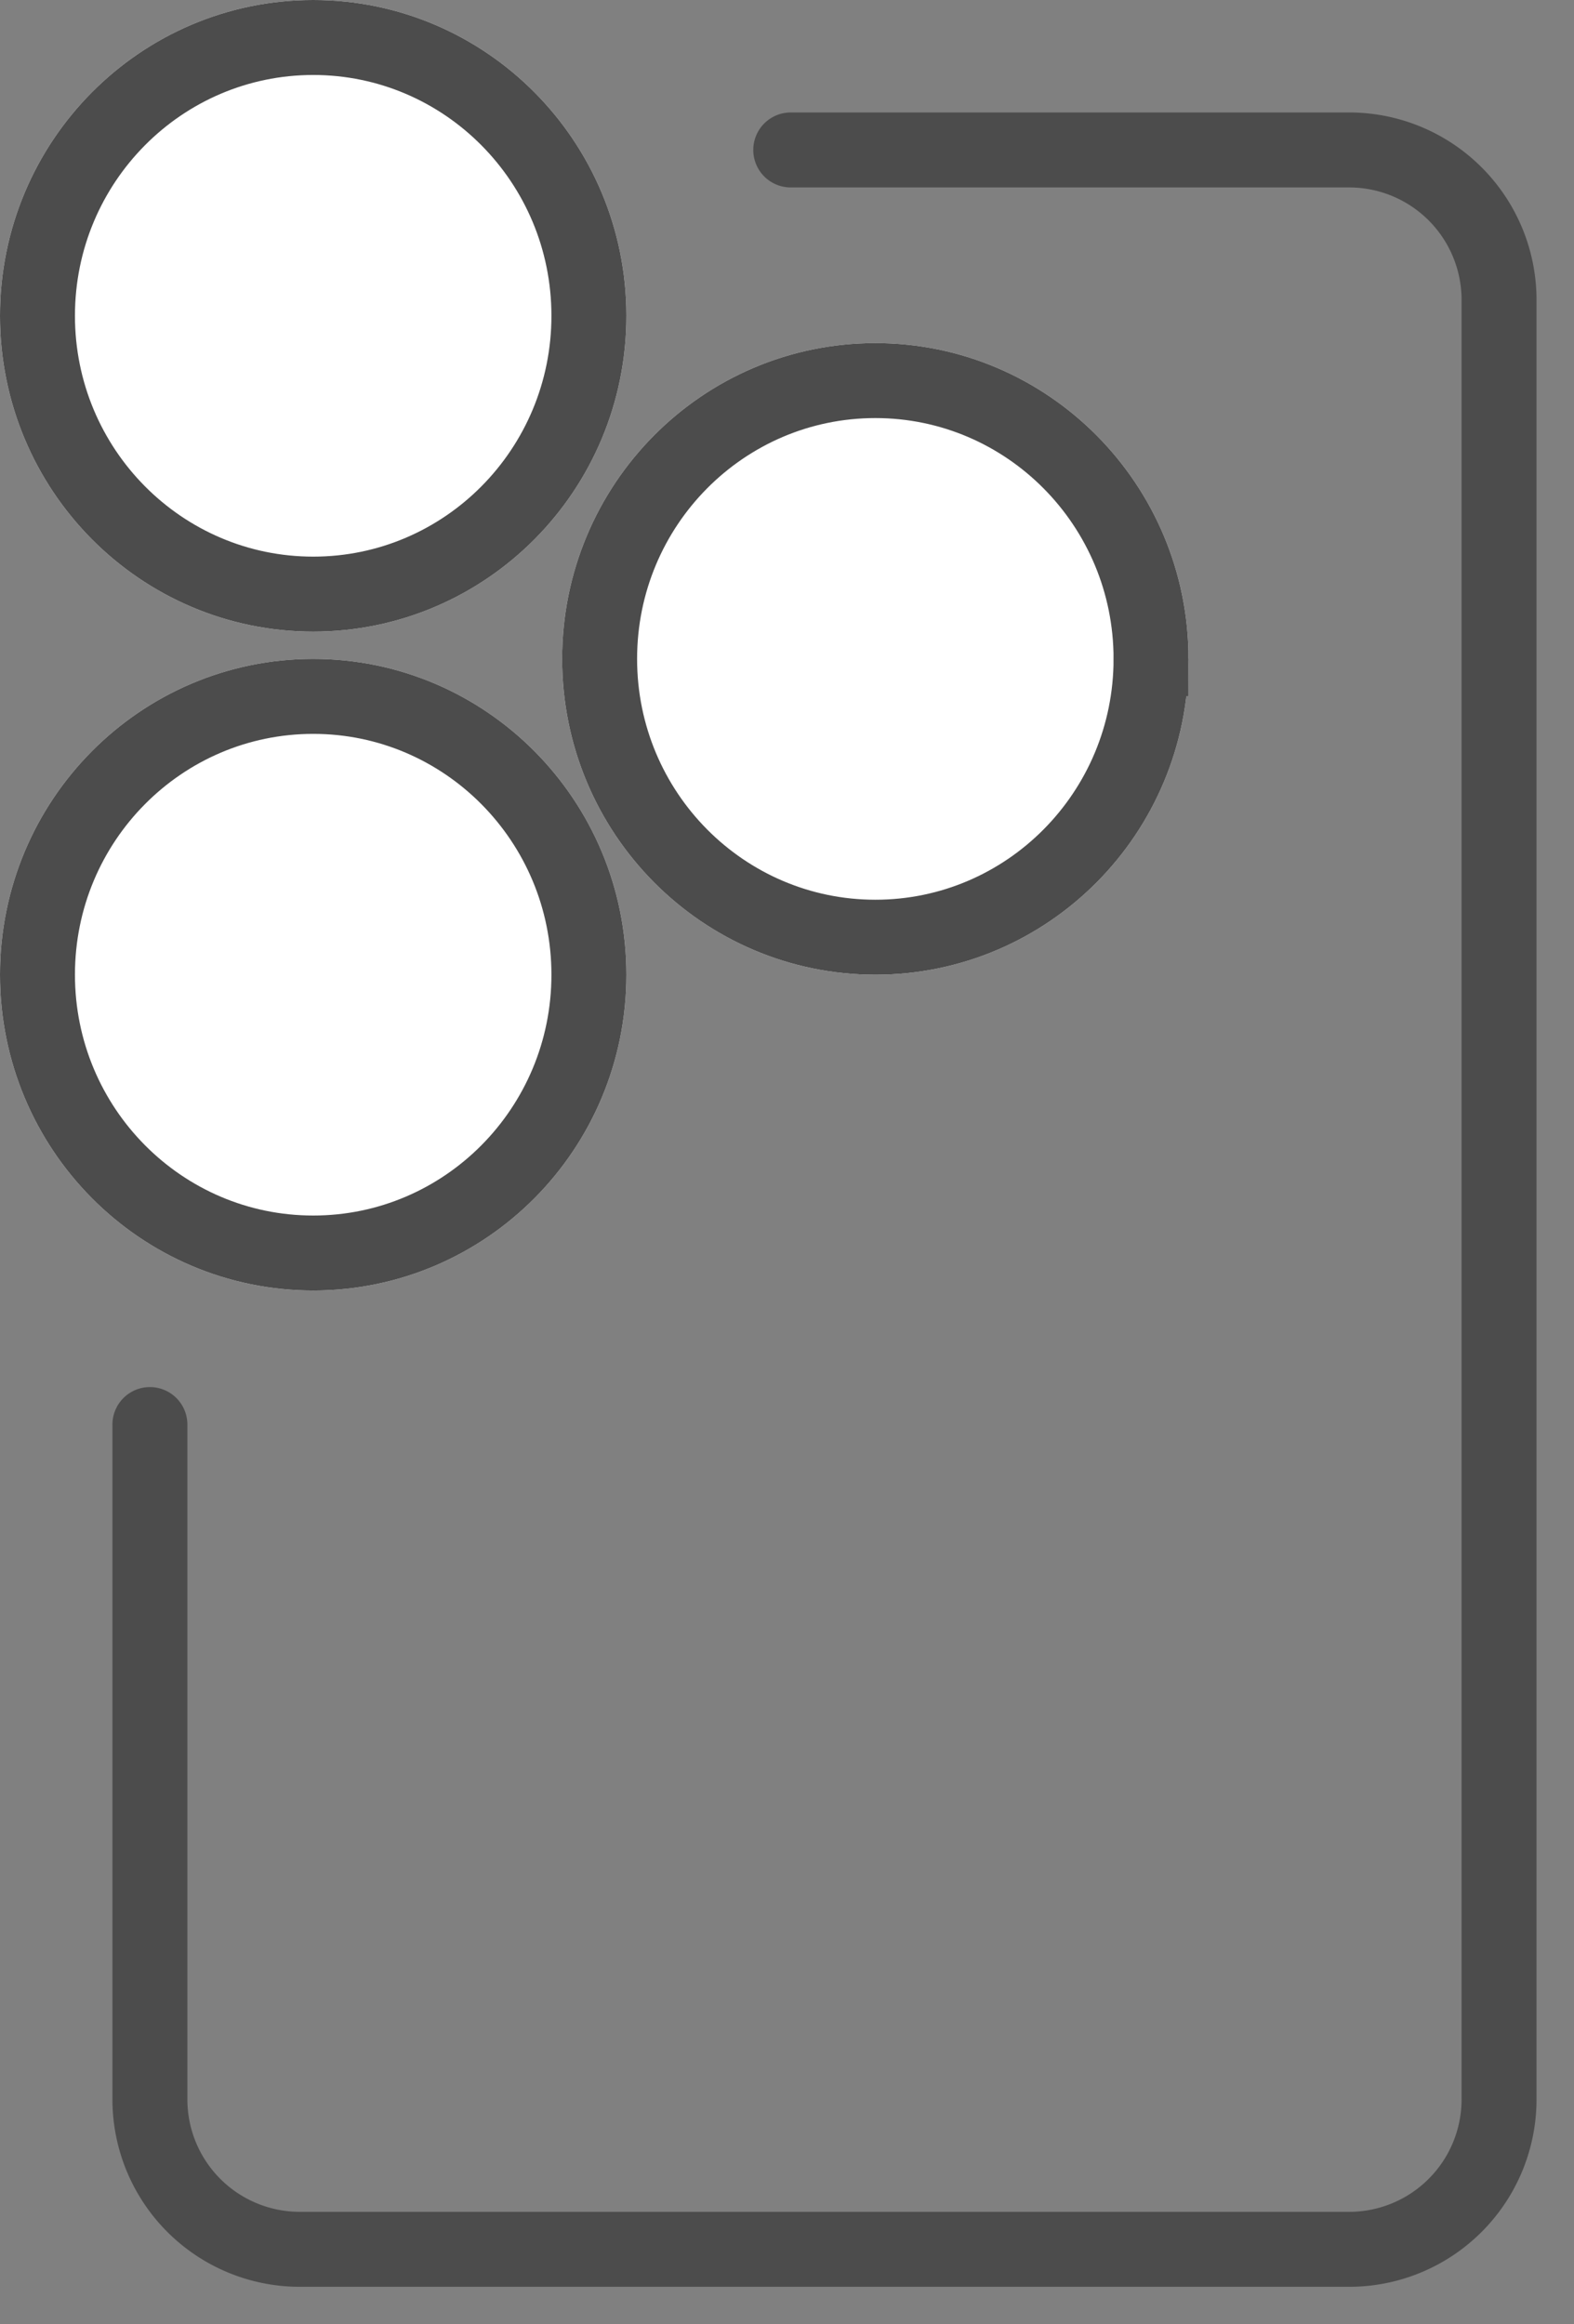
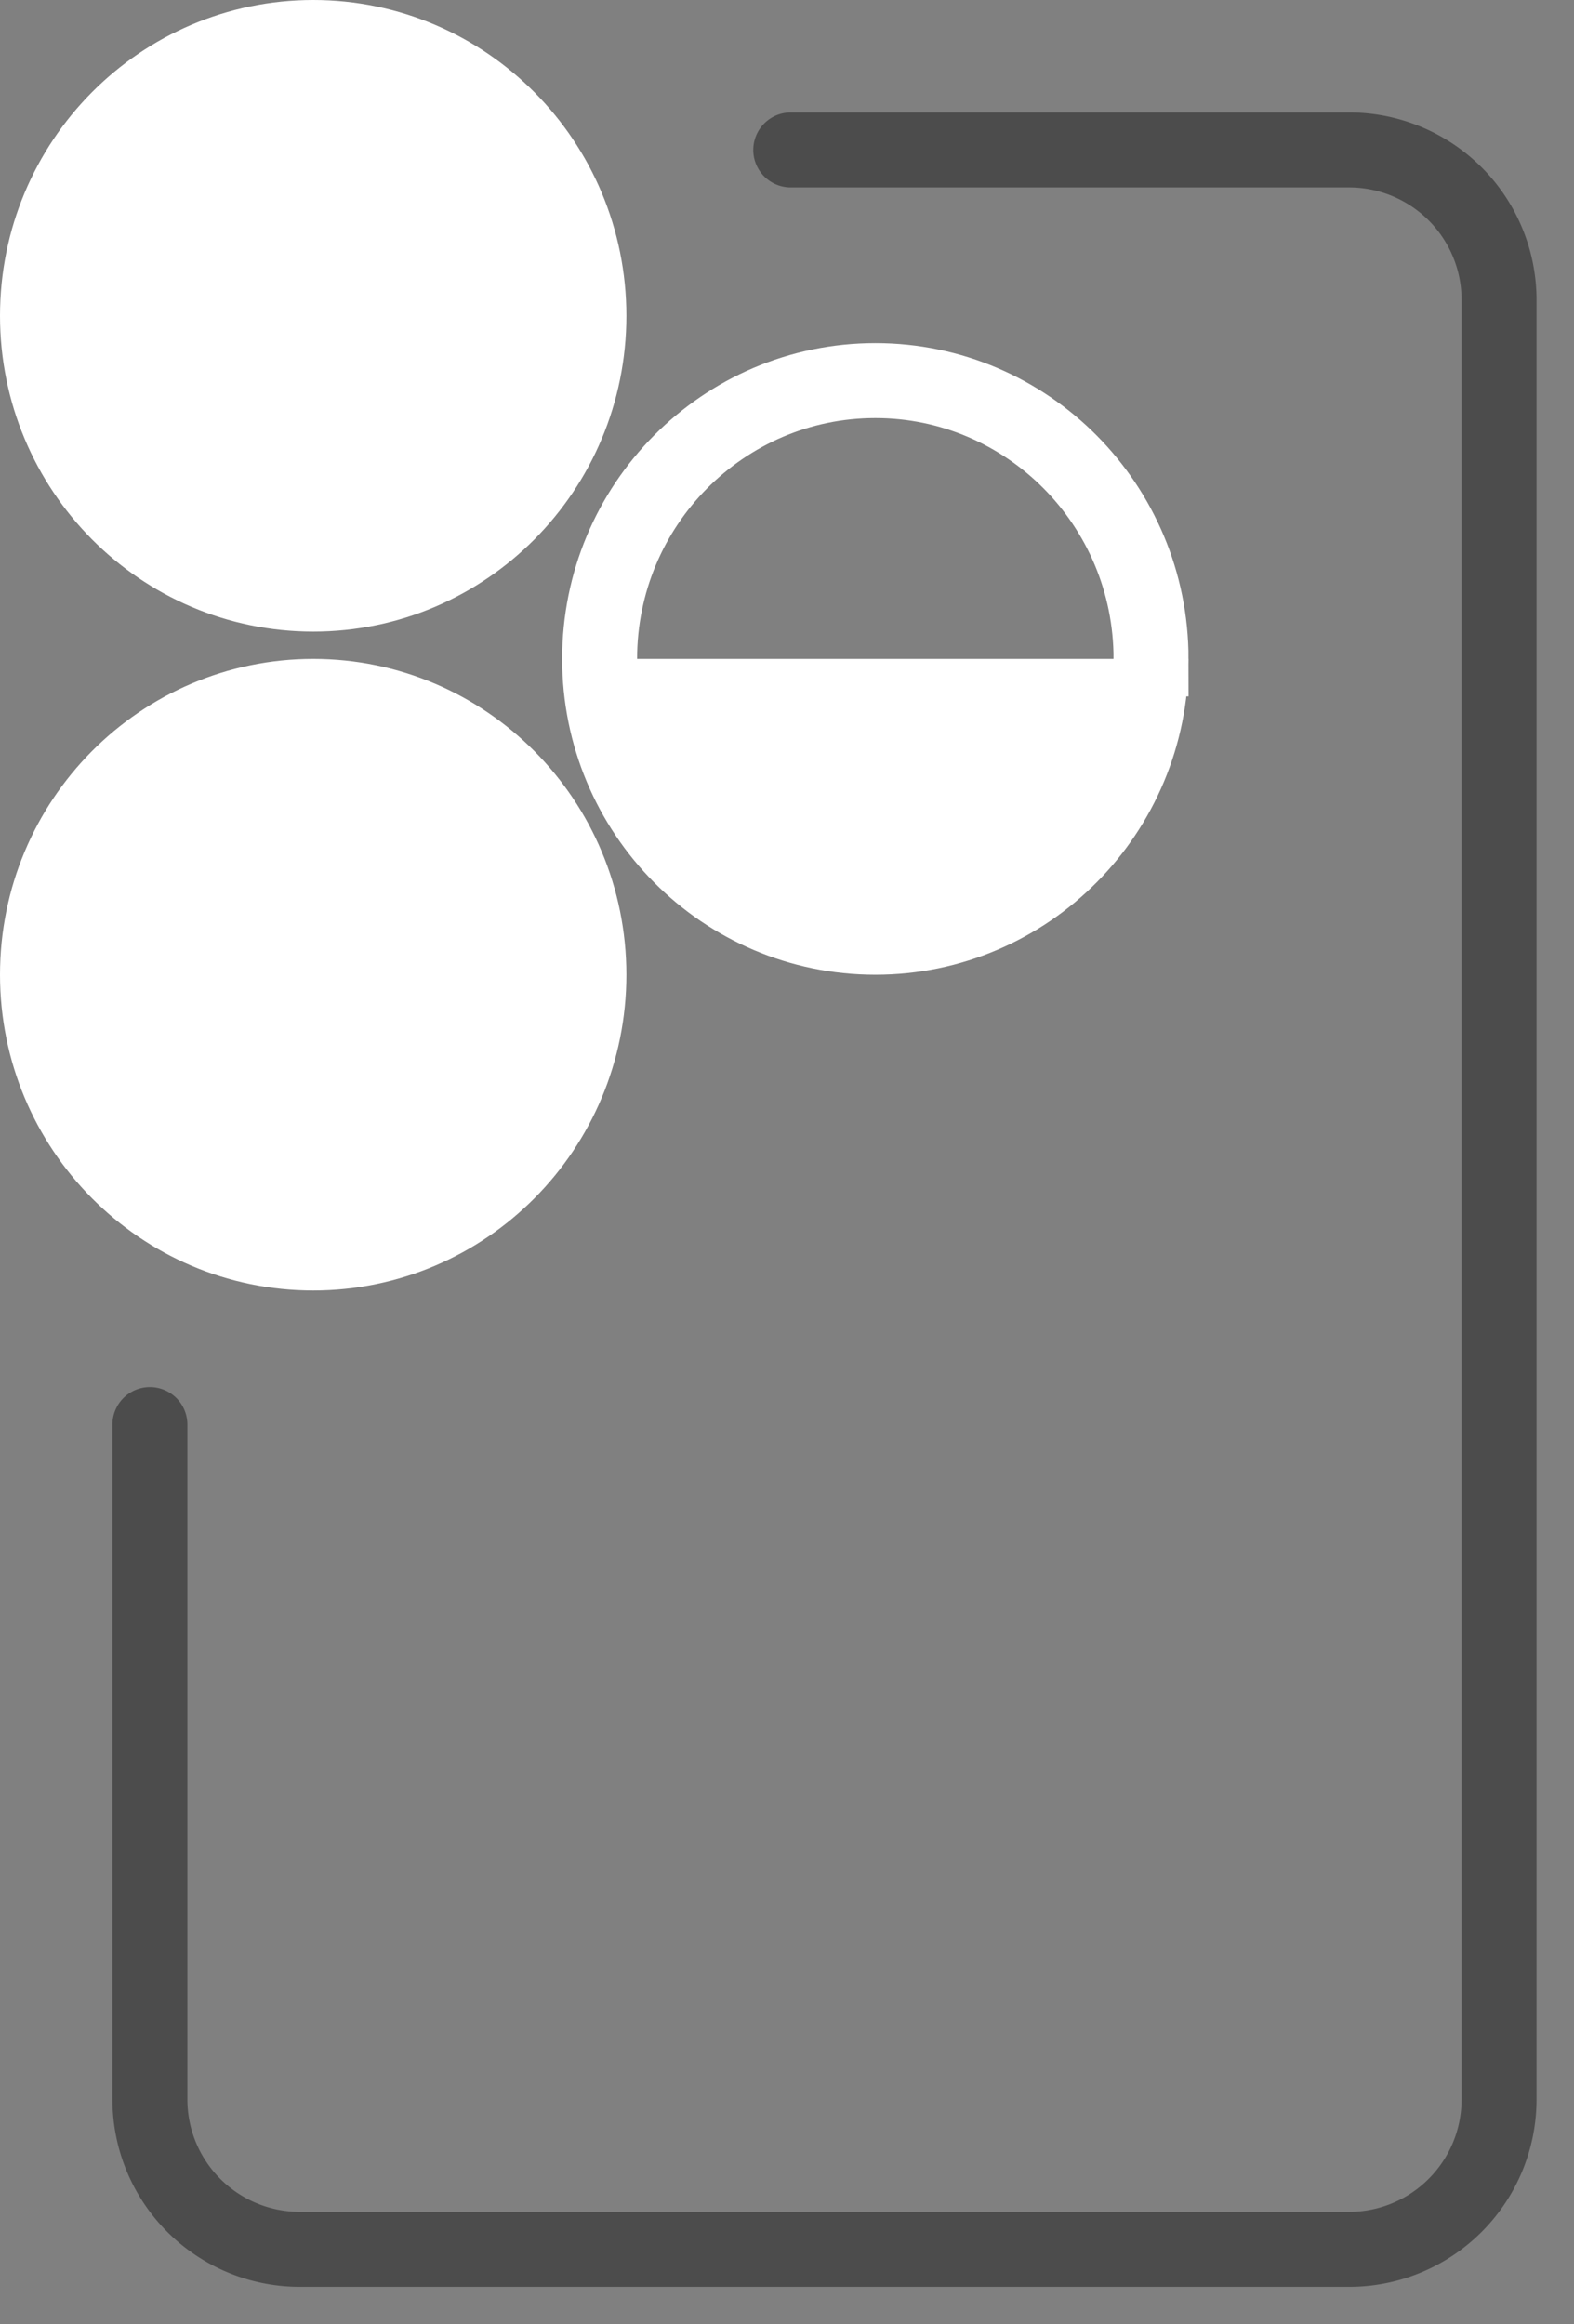
<svg xmlns="http://www.w3.org/2000/svg" width="21" height="31" fill="none">
  <rect width="100%" height="100%" fill="#808080" stroke="none" />
  <path d="M10.55 2H18a2 2 0 012 2v24a2 2 0 01-2 2H4a2 2 0 01-2-2v-9" stroke="#4C4C4C" stroke-linecap="round" />
-   <path d="M7.857 4.212c0 2.054-1.65 3.712-3.678 3.712S.5 6.266.5 4.212C.5 2.158 2.15.5 4.179.5c2.027 0 3.678 1.658 3.678 3.712zm0 8.788c0 2.054-1.65 3.712-3.678 3.712S.5 15.054.5 13c0-2.054 1.65-3.712 3.679-3.712 2.027 0 3.678 1.658 3.678 3.712zm7.5-4.212c0 2.054-1.65 3.712-3.678 3.712S8 10.842 8 8.788c0-2.054 1.65-3.712 3.679-3.712 2.027 0 3.678 1.658 3.678 3.712z" fill="#fff" />
+   <path d="M7.857 4.212c0 2.054-1.65 3.712-3.678 3.712S.5 6.266.5 4.212C.5 2.158 2.15.5 4.179.5c2.027 0 3.678 1.658 3.678 3.712zm0 8.788c0 2.054-1.65 3.712-3.678 3.712S.5 15.054.5 13c0-2.054 1.65-3.712 3.679-3.712 2.027 0 3.678 1.658 3.678 3.712zm7.5-4.212c0 2.054-1.65 3.712-3.678 3.712S8 10.842 8 8.788z" fill="#fff" />
  <path d="M7.857 4.212c0 2.054-1.65 3.712-3.678 3.712S.5 6.266.5 4.212C.5 2.158 2.15.5 4.179.5c2.027 0 3.678 1.658 3.678 3.712zm0 8.788c0 2.054-1.65 3.712-3.678 3.712S.5 15.054.5 13c0-2.054 1.65-3.712 3.679-3.712 2.027 0 3.678 1.658 3.678 3.712zm7.5-4.212c0 2.054-1.65 3.712-3.678 3.712S8 10.842 8 8.788c0-2.054 1.65-3.712 3.679-3.712 2.027 0 3.678 1.658 3.678 3.712z" stroke="#fff" />
-   <path d="M7.857 4.212c0 2.054-1.65 3.712-3.678 3.712S.5 6.266.5 4.212C.5 2.158 2.15.5 4.179.5c2.027 0 3.678 1.658 3.678 3.712zm0 8.788c0 2.054-1.65 3.712-3.678 3.712S.5 15.054.5 13c0-2.054 1.65-3.712 3.679-3.712 2.027 0 3.678 1.658 3.678 3.712zm7.5-4.212c0 2.054-1.65 3.712-3.678 3.712S8 10.842 8 8.788c0-2.054 1.65-3.712 3.679-3.712 2.027 0 3.678 1.658 3.678 3.712z" stroke="#4C4C4C" />
</svg>